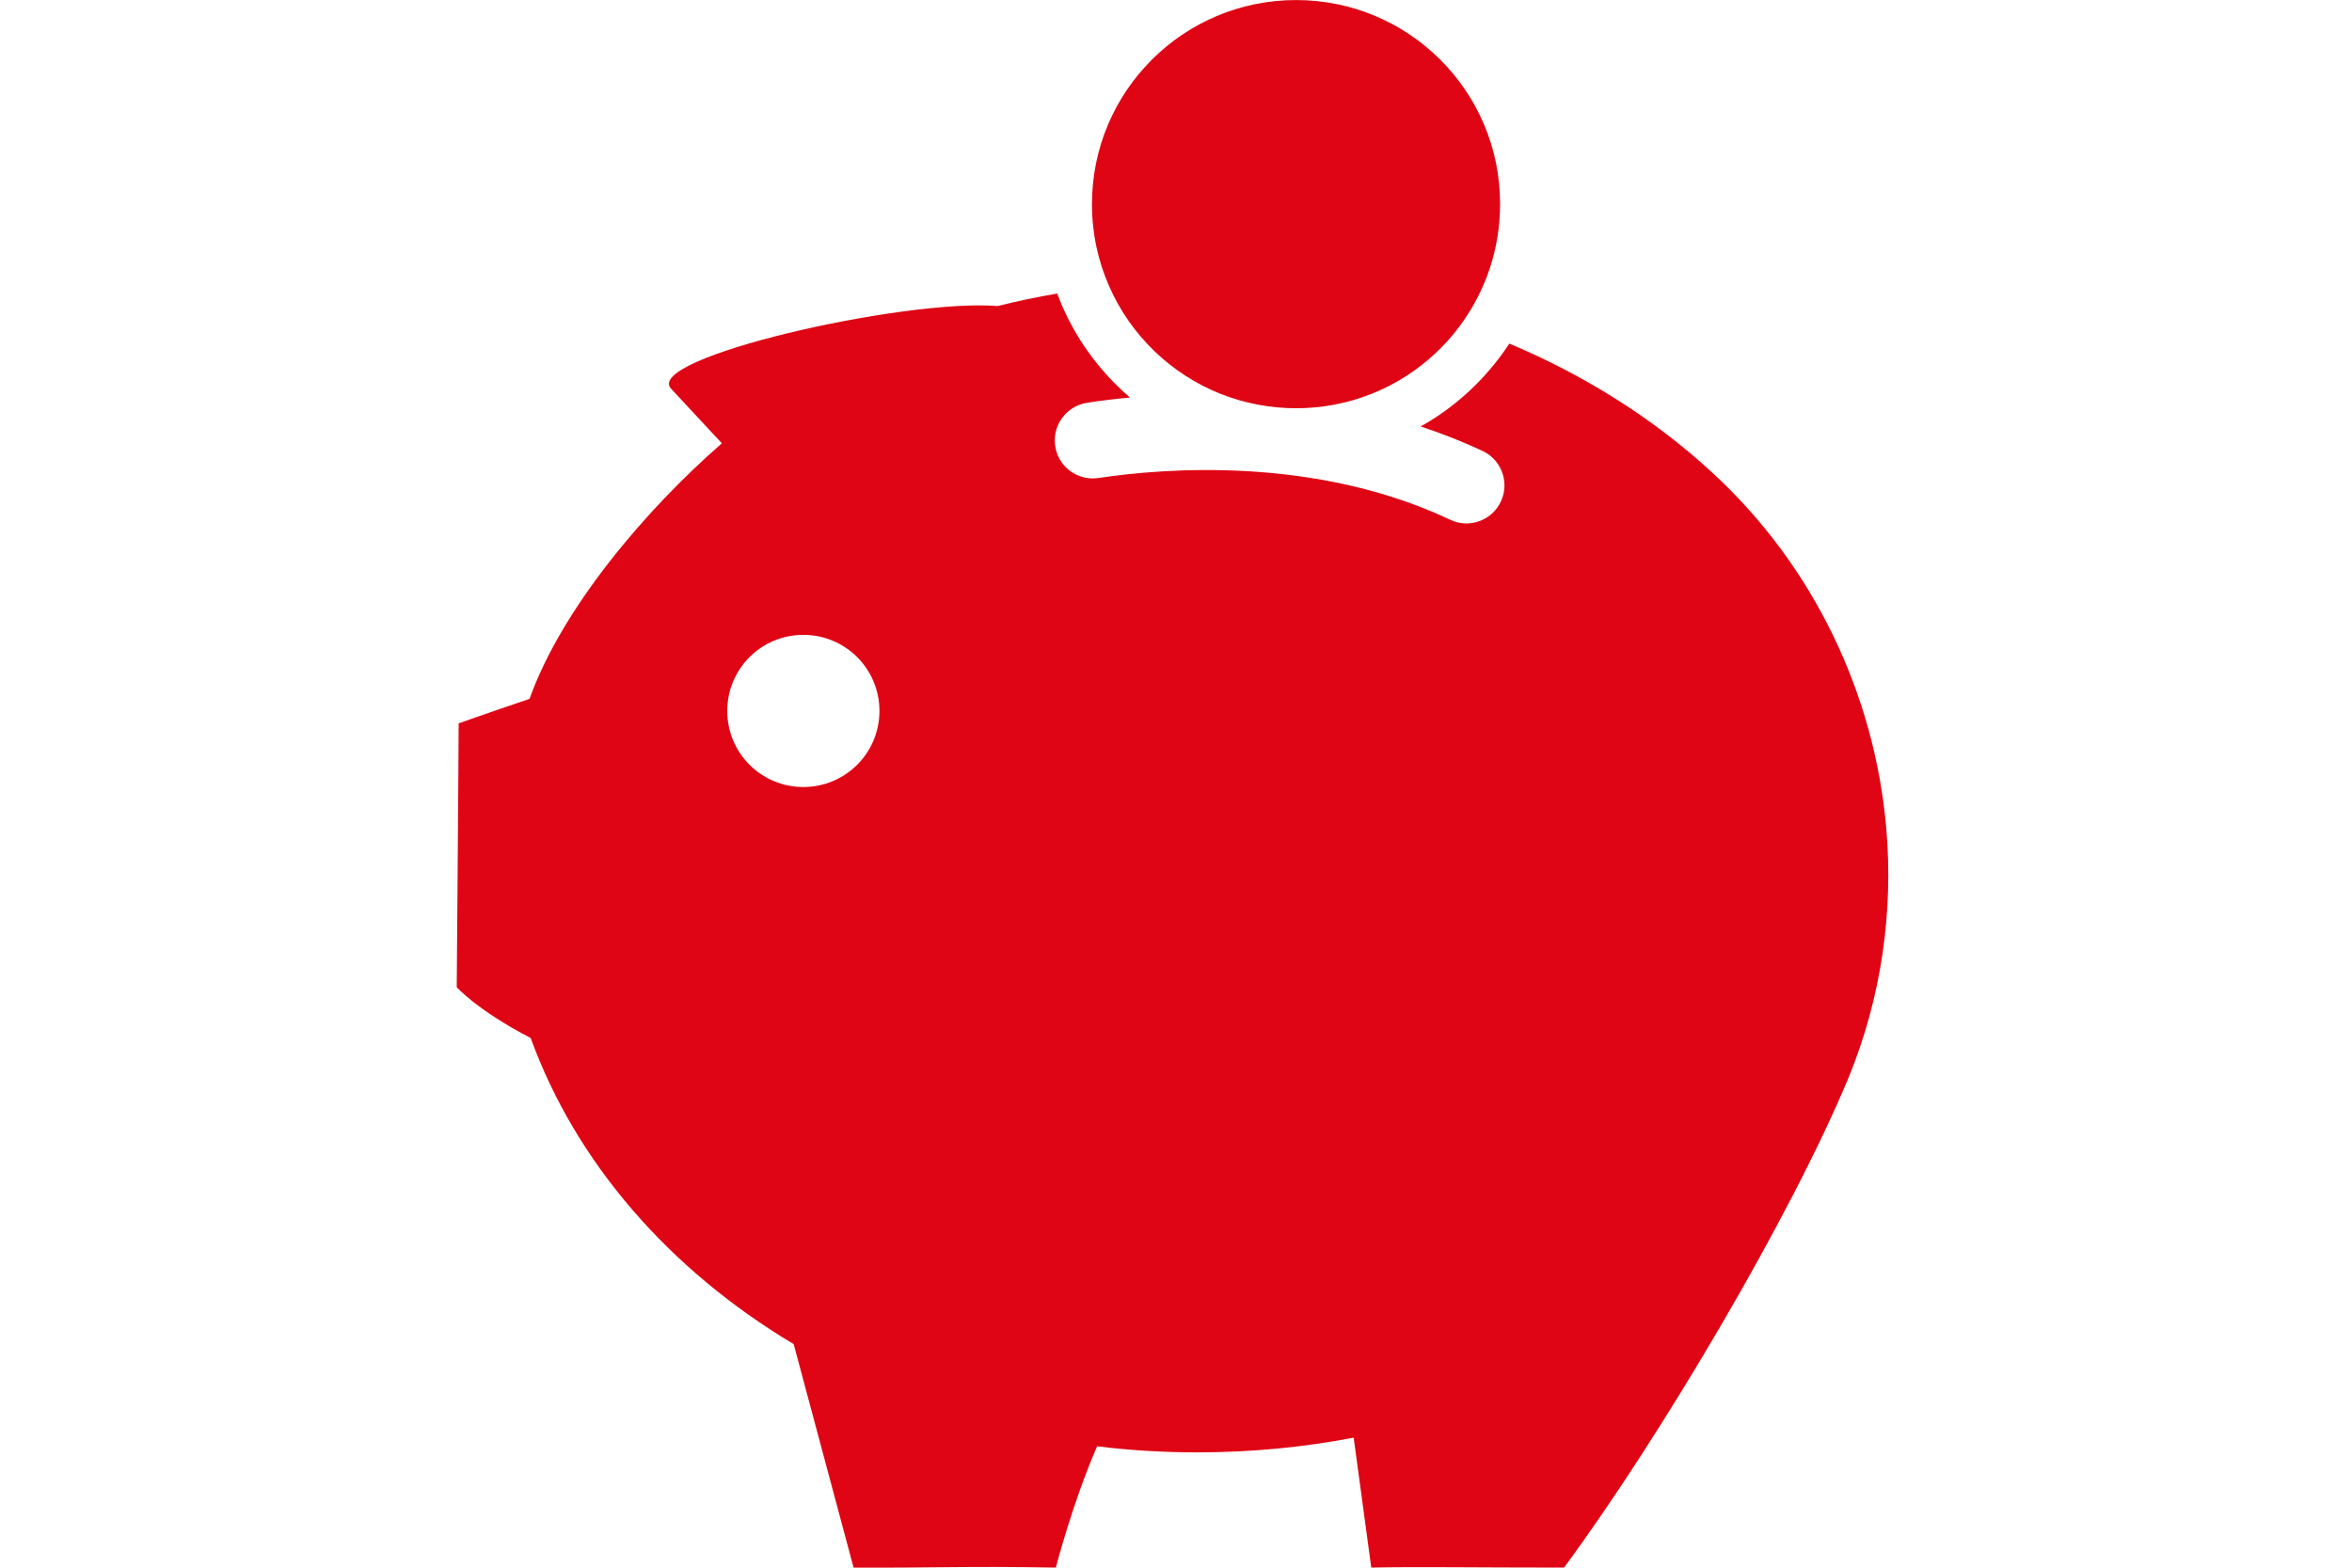
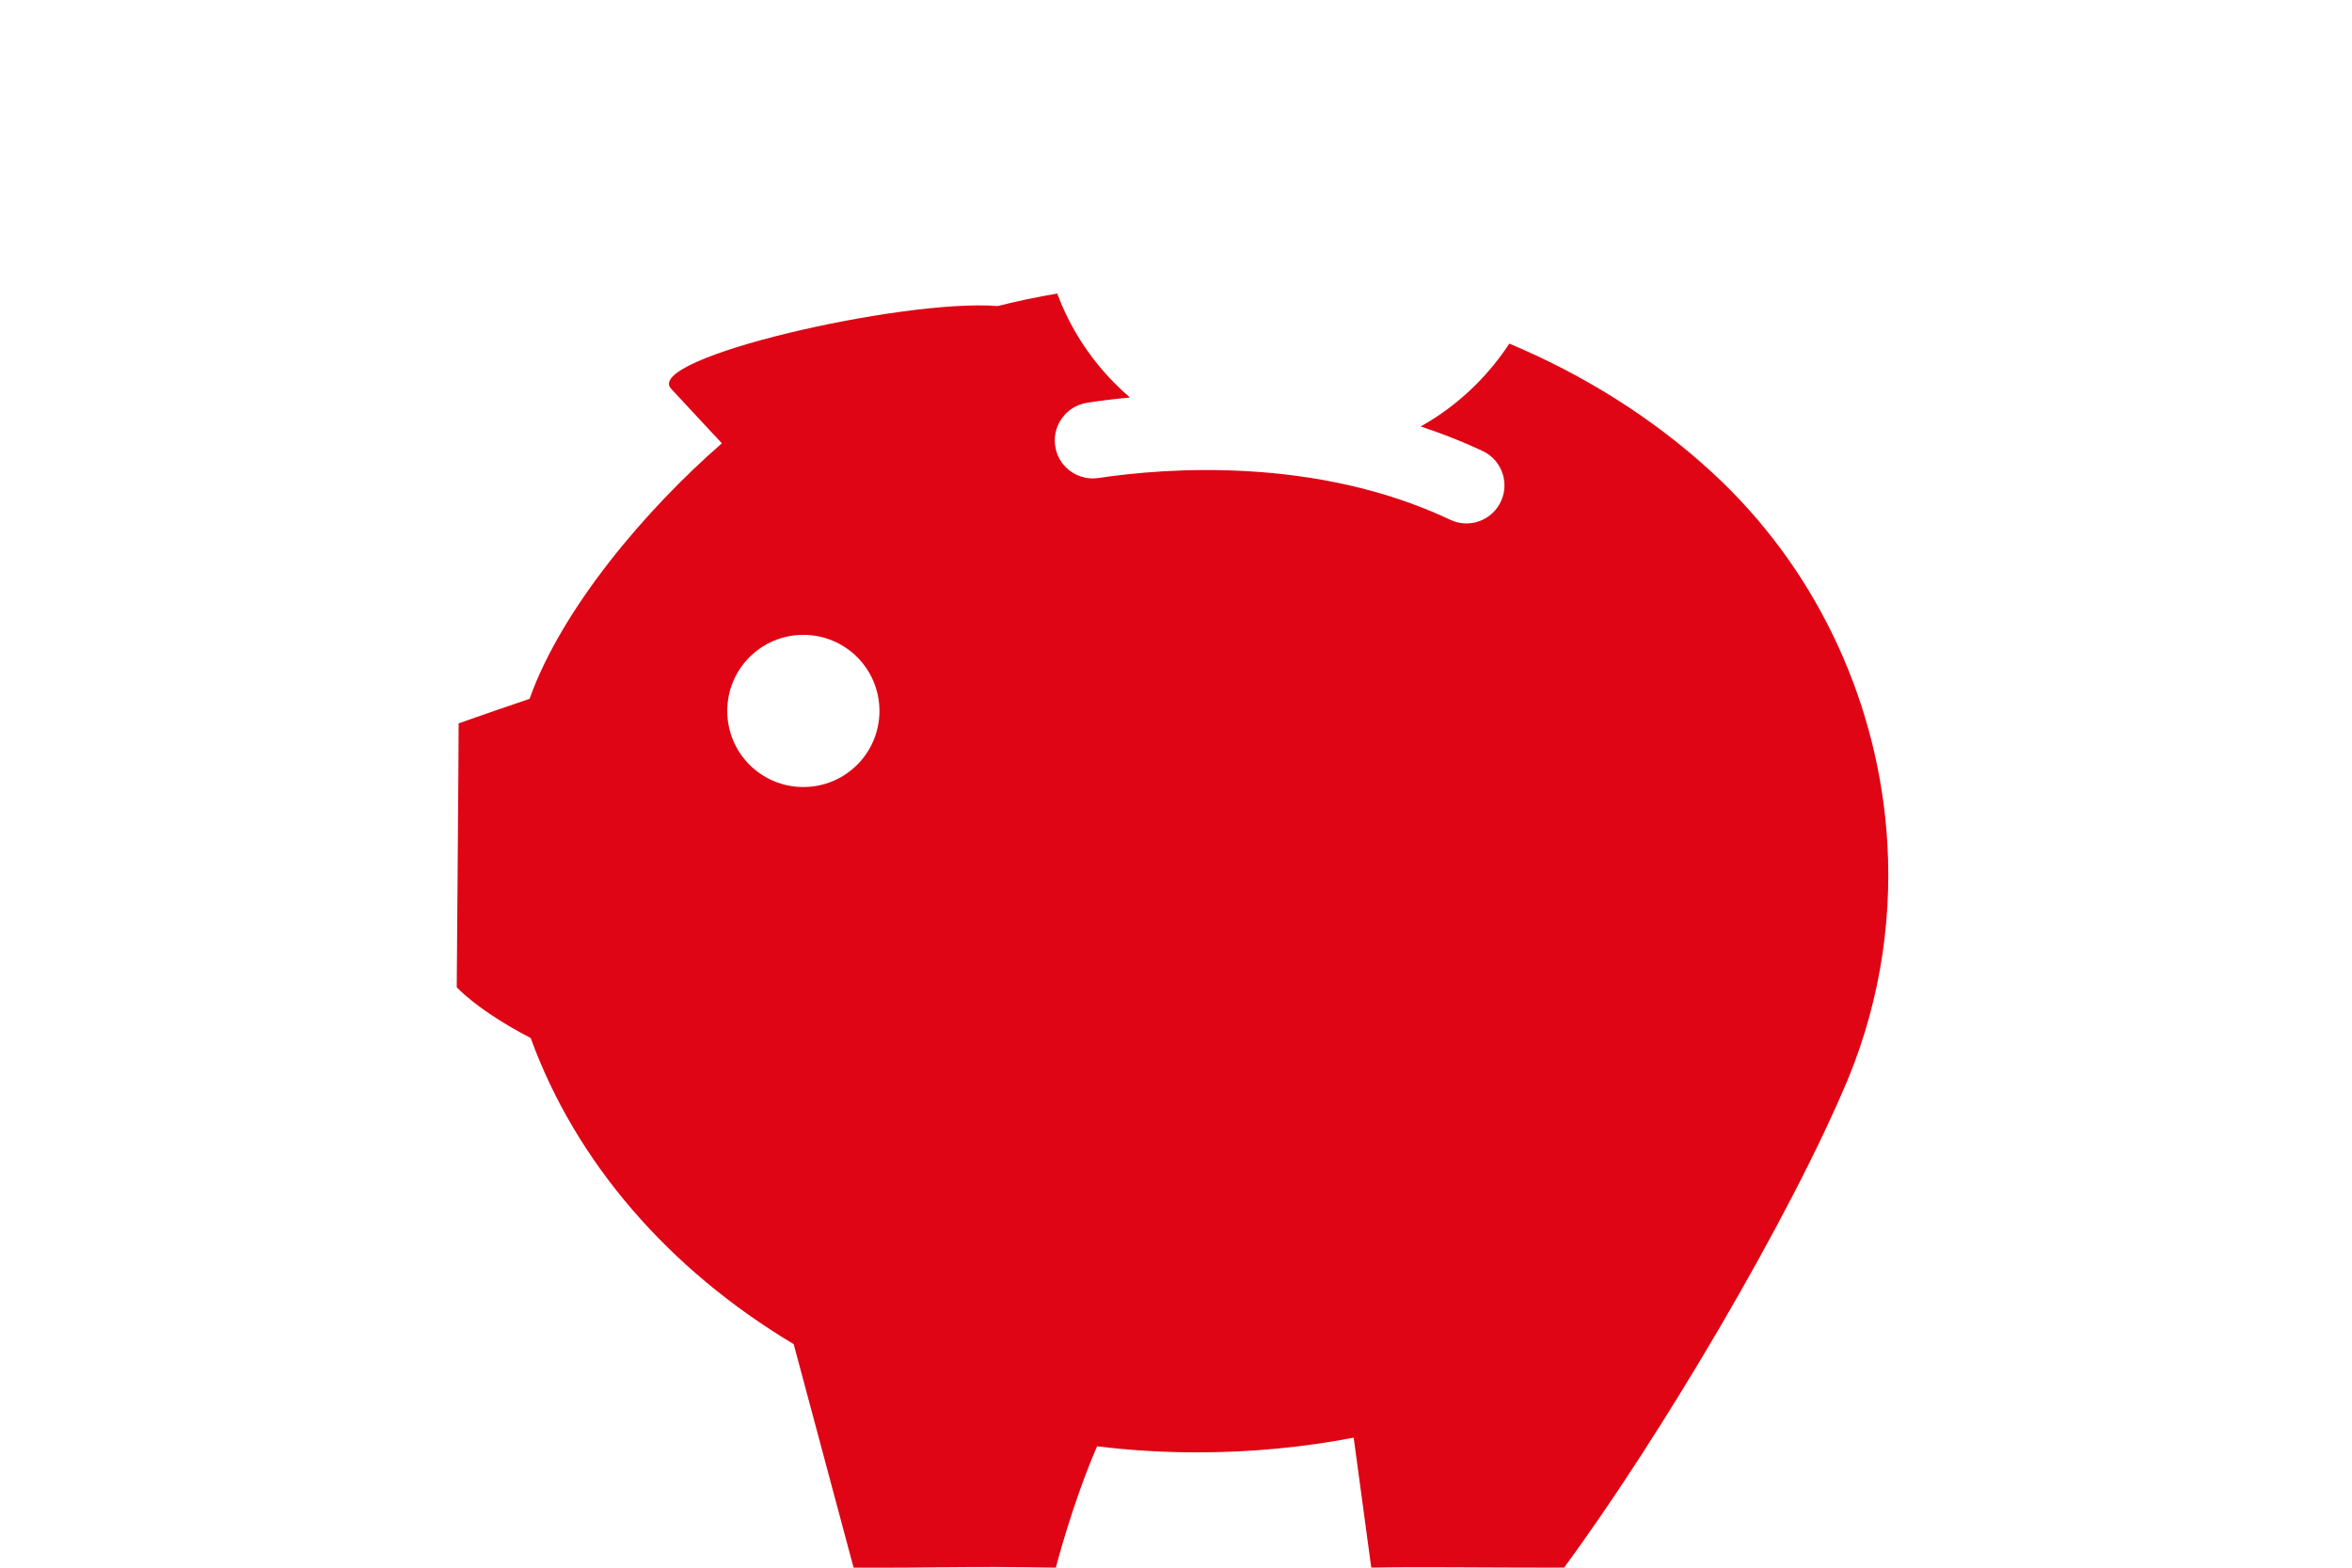
<svg xmlns="http://www.w3.org/2000/svg" xmlns:ns1="http://www.inkscape.org/namespaces/inkscape" xmlns:ns2="http://sodipodi.sourceforge.net/DTD/sodipodi-0.dtd" version="1.1" x="0px" y="0px" width="48" height="32" viewBox="0.354 0.354 48 32" enable-background="new 0.354 0.354 20 20" xml:space="preserve" id="svg2" ns1:version="0.48.4 r9939" ns2:docname="mod_PI_icon.svg" ns1:export-filename="C:\Users\Olivia\Desktop\icon easypens\penspubbpreg_icon.png" ns1:export-xdpi="90" ns1:export-ydpi="90">
  <ns2:namedview pagecolor="#ffffff" bordercolor="#666666" borderopacity="1" objecttolerance="10" gridtolerance="10" guidetolerance="10" ns1:pageopacity="0" ns1:pageshadow="2" ns1:window-width="1920" ns1:window-height="1018" id="namedview28" showgrid="false" ns1:zoom="17.134021" ns1:cx="19.923285" ns1:cy="16.875" ns1:window-x="-8" ns1:window-y="-8" ns1:window-maximized="1" ns1:current-layer="g4417" showguides="true" ns1:guide-bbox="true">
    <ns2:guide orientation="0,1" position="280,395" id="guide4162" />
  </ns2:namedview>
  <defs id="defs4">
    <ns1:path-effect effect="spiro" id="path-effect5377" is_visible="true" />
    <ns1:path-effect effect="spiro" id="path-effect4061" is_visible="true" />
    <ns1:path-effect effect="spiro" id="path-effect3996" is_visible="true" />
    <ns1:path-effect effect="spiro" id="path-effect3992" is_visible="true" />
    <ns1:path-effect effect="spiro" id="path-effect3988" is_visible="true" />
    <ns1:path-effect effect="spiro" id="path-effect3984" is_visible="true" />
    <ns1:path-effect effect="skeletal" id="path-effect3973" is_visible="true" pattern="m 0.5,15.196 c 0.977,-0.049 1.931,-0.43 2.905,-0.342 0.401,0.036 0.797,0.114 1.196,0.171 0.399,0.057 0.805,0.073 1.196,0.171 0.08,0.02 0.128,0.1 0.171,0.171 3e-7,10e-7 6e-7,10e-7 9e-7,2e-6 0.131,0.219 0.238,0.451 0.342,0.684 2e-7,10e-7 5e-7,10e-7 7e-7,2e-6 0.22,0.495 0.459,0.999 0.513,1.538 10e-8,1e-6 2e-7,2e-6 4e-7,4e-6 0.034,0.34 -4e-7,0.683 -4e-7,1.025 0,1.025 0,2.051 0,3.076 l 0,0.854 c 0,0.342 -0.031,0.685 0,1.025 0.026,0.289 0.114,0.569 0.171,0.854 0.057,0.285 0.13,0.567 0.171,0.854 0.022,0.154 -0.02,0.308 -0.013,0.463 0.01,0.224 0.211,0.39 0.355,0.562 0.152,0.182 0.386,0.275 0.595,0.386 5e-7,10e-7 1.1e-6,10e-7 1.6e-6,10e-7 0.197,0.105 0.397,0.206 0.601,0.297 1.1e-6,0 2.2e-6,1e-6 3.3e-6,1e-6 0.281,0.125 0.554,0.275 0.854,0.342 0.223,0.05 0.455,0 0.684,0 0.401,0 0.812,0.115 1.196,0 0.32,-0.096 0.485,-0.448 0.649,-0.739 0.145,-0.256 0.283,-0.519 0.376,-0.799 10e-7,-1e-6 10e-7,-1e-6 10e-7,-2e-6 0.09,-0.269 0.189,-0.537 0.239,-0.816 0.012,-0.065 0.03,-0.151 -0.027,-0.186 -0.043,-0.026 -0.08,-0.063 -0.09,-0.112 0,0 0,-1e-6 0,-1e-6 -0.041,-0.196 0.013,-0.398 0.049,-0.595 1e-6,-2e-6 1e-6,-3e-6 1e-6,-4e-6 0.074,-0.408 0.26,-0.789 0.342,-1.196 0.202,-1.009 0.171,-2.046 0.171,-3.076 0,-0.513 0,-1.025 0,-1.538 0,-0.513 0.03,-1.026 0,-1.538 0,-1e-6 0,-1e-6 0,-2e-6 -0.029,-0.494 -0.027,-0.993 -0.111,-1.481 -0.003,-0.02 -0.002,-0.043 -0.016,-0.057 -0.006,-0.006 -0.012,0.01 -0.015,0.018 0,1e-6 0,1e-6 0,2e-6 -0.016,0.052 -0.021,0.107 -0.03,0.161 0,10e-7 0,2e-6 0,3e-6 -0.009,0.054 -0.015,0.112 -0.041,0.16 -0.017,0.032 -0.05,-0.008 -0.063,-0.042 -0.175,-0.473 -0.178,-0.993 -0.237,-1.494 -0.019,-0.164 -0.007,-0.33 -0.006,-0.494 5.9e-4,-0.309 0.003,-0.617 0.006,-0.926 0.004,-0.494 0.036,-0.992 9.19e-4,-1.485 -0.023,-0.32 -0.035,-0.642 -0.082,-0.959 -0.008,-0.052 -0.026,-0.132 -0.062,-0.093 -0.032,0.036 -0.087,0.043 -0.118,0.006 -0.154,-0.18 -0.188,-0.434 -0.25,-0.663 0,-6e-7 0,-1.2e-6 0,-1.8e-6 -0.106,-0.389 -0.055,-0.81 -0.171,-1.196 0,-1.2e-6 -10e-7,-2.3e-6 -10e-7,-3.5e-6 -0.059,-0.198 -0.227,-0.341 -0.342,-0.513 -0.407,-0.611 -0.756,-1.301 -1.367,-1.709 -1e-6,-7e-7 -2e-6,-1.3e-6 -3e-6,-2e-6 C 9.984,5.797 9.681,5.715 9.386,5.626 8.834,5.461 8.251,5.403 7.677,5.455 7.329,5.487 6.964,5.47 6.652,5.626 5.97,5.967 5.696,6.783 5.455,7.506 c -2e-7,5e-7 -4e-7,1.1e-6 -6e-7,1.7e-6 -0.093,0.278 -0.195,0.563 -0.171,0.854 1e-7,1.2e-6 2e-7,2.4e-6 3e-7,3.6e-6 0.058,0.701 0.325,1.416 0.854,1.88 5e-7,0 9e-7,1e-6 1.4e-6,1e-6 0.25,0.219 0.569,0.341 0.854,0.513 0.286,0.172 0.536,0.415 0.854,0.513 0.44,0.135 0.908,0.14 1.367,0.171 0.4,0.027 0.812,0.115 1.196,0 10e-7,0 2e-6,-1e-6 3e-6,-1e-6 0.374,-0.112 0.548,-0.546 0.749,-0.881 0.109,-0.182 0.212,-0.367 0.31,-0.555 0.047,-0.09 0.098,-0.18 0.137,-0.274 0.112,-0.269 0.149,-0.564 0.171,-0.854 0,-6e-7 0,-1.2e-6 0,-1.8e-6 0.025,-0.325 0.035,-0.651 0.025,-0.977 C 11.792,7.53 11.785,7.143 11.607,6.823 11.43,6.503 11.138,6.264 10.924,5.968 c 0,0 0,0 0,0 C 10.349,5.179 9.708,4.462 9.044,3.747 c -4e-7,-4e-7 -8e-7,-9e-7 -1.2e-6,-1.3e-6 0,0 0,0 0,0 C 8.686,3.361 8.42,2.89 8.019,2.551 7.667,2.253 7.201,2.129 6.823,1.867 c -5e-7,-3e-7 -1e-6,-7e-7 -1.5e-6,-1e-6 0,0 0,0 0,0 C 6.457,1.614 6.153,1.28 5.797,1.013 5.695,0.936 5.594,0.857 5.483,0.795 c -0.024,-0.013 -0.071,-0.032 -0.062,-0.007 2e-7,5.8e-7 4e-7,1.15e-6 6e-7,1.72e-6 0.012,0.033 0.039,0.059 0.062,0.086 4e-7,4.6e-7 8e-7,9.1e-7 1.2e-6,1.37e-6 0,0 0,0 0,0 0.018,0.021 0.036,0.044 0.058,0.062 C 5.533,0.926 5.525,0.919 5.517,0.91 5.493,0.885 5.47,0.861 5.446,0.837 5.337,0.723 5.225,0.612 5.114,0.5" copytype="single_stretched" prop_scale="1" scale_y_rel="false" spacing="0" normal_offset="0" tang_offset="0" prop_units="false" vertical_pattern="false" fuse_tolerance="0" />
    <ns1:path-effect effect="skeletal" id="path-effect3957" is_visible="true" pattern="m 0.5,15.196 c 0.977,-0.049 1.931,-0.43 2.905,-0.342 0.401,0.036 0.797,0.114 1.196,0.171 0.399,0.057 0.805,0.073 1.196,0.171 0.08,0.02 0.128,0.1 0.171,0.171 3e-7,10e-7 6e-7,10e-7 9e-7,2e-6 0.131,0.219 0.238,0.451 0.342,0.684 2e-7,10e-7 5e-7,10e-7 7e-7,2e-6 0.22,0.495 0.459,0.999 0.513,1.538 10e-8,1e-6 2e-7,2e-6 4e-7,4e-6 0.034,0.34 -4e-7,0.683 -4e-7,1.025 0,1.025 0,2.051 0,3.076 l 0,0.854 c 0,0.342 -0.031,0.685 0,1.025 0.026,0.289 0.114,0.569 0.171,0.854 0.057,0.285 0.13,0.567 0.171,0.854 0.022,0.154 -0.02,0.308 -0.013,0.463 0.01,0.224 0.211,0.39 0.355,0.562 0.152,0.182 0.386,0.275 0.595,0.386 5e-7,10e-7 1.1e-6,10e-7 1.6e-6,10e-7 0.197,0.105 0.397,0.206 0.601,0.297 1.1e-6,0 2.2e-6,1e-6 3.3e-6,1e-6 0.281,0.125 0.554,0.275 0.854,0.342 0.223,0.05 0.455,0 0.684,0 0.401,0 0.812,0.115 1.196,0 0.32,-0.096 0.485,-0.448 0.649,-0.739 0.145,-0.256 0.283,-0.519 0.376,-0.799 10e-7,-1e-6 10e-7,-1e-6 10e-7,-2e-6 0.09,-0.269 0.189,-0.537 0.239,-0.816 0.012,-0.065 0.03,-0.151 -0.027,-0.186 -0.043,-0.026 -0.08,-0.063 -0.09,-0.112 0,0 0,-1e-6 0,-1e-6 -0.041,-0.196 0.013,-0.398 0.049,-0.595 1e-6,-2e-6 1e-6,-3e-6 1e-6,-4e-6 0.074,-0.408 0.26,-0.789 0.342,-1.196 0.202,-1.009 0.171,-2.046 0.171,-3.076 0,-0.513 0,-1.025 0,-1.538 0,-0.513 0.03,-1.026 0,-1.538 0,-1e-6 0,-1e-6 0,-2e-6 -0.029,-0.494 -0.027,-0.993 -0.111,-1.481 -0.003,-0.02 -0.002,-0.043 -0.016,-0.057 -0.006,-0.006 -0.012,0.01 -0.015,0.018 0,1e-6 0,1e-6 0,2e-6 -0.016,0.052 -0.021,0.107 -0.03,0.161 0,10e-7 0,2e-6 0,3e-6 -0.009,0.054 -0.015,0.112 -0.041,0.16 -0.017,0.032 -0.05,-0.008 -0.063,-0.042 -0.175,-0.473 -0.178,-0.993 -0.237,-1.494 -0.019,-0.164 -0.007,-0.33 -0.006,-0.494 5.9e-4,-0.309 0.003,-0.617 0.006,-0.926 0.004,-0.494 0.036,-0.992 9.19e-4,-1.485 -0.023,-0.32 -0.035,-0.642 -0.082,-0.959 -0.008,-0.052 -0.026,-0.132 -0.062,-0.093 -0.032,0.036 -0.087,0.043 -0.118,0.006 -0.154,-0.18 -0.188,-0.434 -0.25,-0.663 0,-6e-7 0,-1.2e-6 0,-1.8e-6 -0.106,-0.389 -0.055,-0.81 -0.171,-1.196 0,-1.2e-6 -10e-7,-2.3e-6 -10e-7,-3.5e-6 -0.059,-0.198 -0.227,-0.341 -0.342,-0.513 -0.407,-0.611 -0.756,-1.301 -1.367,-1.709 -1e-6,-7e-7 -2e-6,-1.3e-6 -3e-6,-2e-6 C 9.984,5.797 9.681,5.715 9.386,5.626 8.834,5.461 8.251,5.403 7.677,5.455 7.329,5.487 6.964,5.47 6.652,5.626 5.97,5.967 5.696,6.783 5.455,7.506 c -2e-7,5e-7 -4e-7,1.1e-6 -6e-7,1.7e-6 -0.093,0.278 -0.195,0.563 -0.171,0.854 1e-7,1.2e-6 2e-7,2.4e-6 3e-7,3.6e-6 0.058,0.701 0.325,1.416 0.854,1.88 5e-7,0 9e-7,1e-6 1.4e-6,1e-6 0.25,0.219 0.569,0.341 0.854,0.513 0.286,0.172 0.536,0.415 0.854,0.513 0.44,0.135 0.908,0.14 1.367,0.171 0.4,0.027 0.812,0.115 1.196,0 10e-7,0 2e-6,-1e-6 3e-6,-1e-6 0.374,-0.112 0.548,-0.546 0.749,-0.881 0.109,-0.182 0.212,-0.367 0.31,-0.555 0.047,-0.09 0.098,-0.18 0.137,-0.274 0.112,-0.269 0.149,-0.564 0.171,-0.854 0,-6e-7 0,-1.2e-6 0,-1.8e-6 0.025,-0.325 0.035,-0.651 0.025,-0.977 C 11.792,7.53 11.785,7.143 11.607,6.823 11.43,6.503 11.138,6.264 10.924,5.968 c 0,0 0,0 0,0 C 10.349,5.179 9.708,4.462 9.044,3.747 c -4e-7,-4e-7 -8e-7,-9e-7 -1.2e-6,-1.3e-6 0,0 0,0 0,0 C 8.686,3.361 8.42,2.89 8.019,2.551 7.667,2.253 7.201,2.129 6.823,1.867 c -5e-7,-3e-7 -1e-6,-7e-7 -1.5e-6,-1e-6 0,0 0,0 0,0 C 6.457,1.614 6.153,1.28 5.797,1.013 5.695,0.936 5.594,0.857 5.483,0.795 c -0.024,-0.013 -0.071,-0.032 -0.062,-0.007 2e-7,5.8e-7 4e-7,1.15e-6 6e-7,1.72e-6 0.012,0.033 0.039,0.059 0.062,0.086 4e-7,4.6e-7 8e-7,9.1e-7 1.2e-6,1.37e-6 0,0 0,0 0,0 0.018,0.021 0.036,0.044 0.058,0.062 C 5.533,0.926 5.525,0.919 5.517,0.91 5.493,0.885 5.47,0.861 5.446,0.837 5.337,0.723 5.225,0.612 5.114,0.5" copytype="single_stretched" prop_scale="1" scale_y_rel="false" spacing="0" normal_offset="0" tang_offset="0" prop_units="false" vertical_pattern="false" fuse_tolerance="0" />
    <ns1:path-effect effect="skeletal" id="path-effect3946" is_visible="true" pattern="m 0.5,15.196 c 0.977,-0.049 1.931,-0.43 2.905,-0.342 0.401,0.036 0.797,0.114 1.196,0.171 0.399,0.057 0.805,0.073 1.196,0.171 0.08,0.02 0.128,0.1 0.171,0.171 3e-7,10e-7 6e-7,10e-7 9e-7,2e-6 0.131,0.219 0.238,0.451 0.342,0.684 2e-7,10e-7 5e-7,10e-7 7e-7,2e-6 0.22,0.495 0.459,0.999 0.513,1.538 10e-8,1e-6 2e-7,2e-6 4e-7,4e-6 0.034,0.34 -4e-7,0.683 -4e-7,1.025 0,1.025 0,2.051 0,3.076 l 0,0.854 c 0,0.342 -0.031,0.685 0,1.025 0.026,0.289 0.114,0.569 0.171,0.854 0.057,0.285 0.13,0.567 0.171,0.854 0.022,0.154 -0.02,0.308 -0.013,0.463 0.01,0.224 0.211,0.39 0.355,0.562 0.152,0.182 0.386,0.275 0.595,0.386 5e-7,10e-7 1.1e-6,10e-7 1.6e-6,10e-7 0.197,0.105 0.397,0.206 0.601,0.297 1.1e-6,0 2.2e-6,1e-6 3.3e-6,1e-6 0.281,0.125 0.554,0.275 0.854,0.342 0.223,0.05 0.455,0 0.684,0 0.401,0 0.812,0.115 1.196,0 0.32,-0.096 0.485,-0.448 0.649,-0.739 0.145,-0.256 0.283,-0.519 0.376,-0.799 10e-7,-1e-6 10e-7,-1e-6 10e-7,-2e-6 0.09,-0.269 0.189,-0.537 0.239,-0.816 0.012,-0.065 0.03,-0.151 -0.027,-0.186 -0.043,-0.026 -0.08,-0.063 -0.09,-0.112 0,0 0,-1e-6 0,-1e-6 -0.041,-0.196 0.013,-0.398 0.049,-0.595 1e-6,-2e-6 1e-6,-3e-6 1e-6,-4e-6 0.074,-0.408 0.26,-0.789 0.342,-1.196 0.202,-1.009 0.171,-2.046 0.171,-3.076 0,-0.513 0,-1.025 0,-1.538 0,-0.513 0.03,-1.026 0,-1.538 0,-1e-6 0,-1e-6 0,-2e-6 -0.029,-0.494 -0.027,-0.993 -0.111,-1.481 -0.003,-0.02 -0.002,-0.043 -0.016,-0.057 -0.006,-0.006 -0.012,0.01 -0.015,0.018 0,1e-6 0,1e-6 0,2e-6 -0.016,0.052 -0.021,0.107 -0.03,0.161 0,10e-7 0,2e-6 0,3e-6 -0.009,0.054 -0.015,0.112 -0.041,0.16 -0.017,0.032 -0.05,-0.008 -0.063,-0.042 -0.175,-0.473 -0.178,-0.993 -0.237,-1.494 -0.019,-0.164 -0.007,-0.33 -0.006,-0.494 5.9e-4,-0.309 0.003,-0.617 0.006,-0.926 0.004,-0.494 0.036,-0.992 9.19e-4,-1.485 -0.023,-0.32 -0.035,-0.642 -0.082,-0.959 -0.008,-0.052 -0.026,-0.132 -0.062,-0.093 -0.032,0.036 -0.087,0.043 -0.118,0.006 -0.154,-0.18 -0.188,-0.434 -0.25,-0.663 0,-6e-7 0,-1.2e-6 0,-1.8e-6 -0.106,-0.389 -0.055,-0.81 -0.171,-1.196 0,-1.2e-6 -10e-7,-2.3e-6 -10e-7,-3.5e-6 -0.059,-0.198 -0.227,-0.341 -0.342,-0.513 -0.407,-0.611 -0.756,-1.301 -1.367,-1.709 -1e-6,-7e-7 -2e-6,-1.3e-6 -3e-6,-2e-6 C 9.984,5.797 9.681,5.715 9.386,5.626 8.834,5.461 8.251,5.403 7.677,5.455 7.329,5.487 6.964,5.47 6.652,5.626 5.97,5.967 5.696,6.783 5.455,7.506 c -2e-7,5e-7 -4e-7,1.1e-6 -6e-7,1.7e-6 -0.093,0.278 -0.195,0.563 -0.171,0.854 1e-7,1.2e-6 2e-7,2.4e-6 3e-7,3.6e-6 0.058,0.701 0.325,1.416 0.854,1.88 5e-7,0 9e-7,1e-6 1.4e-6,1e-6 0.25,0.219 0.569,0.341 0.854,0.513 0.286,0.172 0.536,0.415 0.854,0.513 0.44,0.135 0.908,0.14 1.367,0.171 0.4,0.027 0.812,0.115 1.196,0 10e-7,0 2e-6,-1e-6 3e-6,-1e-6 0.374,-0.112 0.548,-0.546 0.749,-0.881 0.109,-0.182 0.212,-0.367 0.31,-0.555 0.047,-0.09 0.098,-0.18 0.137,-0.274 0.112,-0.269 0.149,-0.564 0.171,-0.854 0,-6e-7 0,-1.2e-6 0,-1.8e-6 0.025,-0.325 0.035,-0.651 0.025,-0.977 C 11.792,7.53 11.785,7.143 11.607,6.823 11.43,6.503 11.138,6.264 10.924,5.968 c 0,0 0,0 0,0 C 10.349,5.179 9.708,4.462 9.044,3.747 c -4e-7,-4e-7 -8e-7,-9e-7 -1.2e-6,-1.3e-6 0,0 0,0 0,0 C 8.686,3.361 8.42,2.89 8.019,2.551 7.667,2.253 7.201,2.129 6.823,1.867 c -5e-7,-3e-7 -1e-6,-7e-7 -1.5e-6,-1e-6 0,0 0,0 0,0 C 6.457,1.614 6.153,1.28 5.797,1.013 5.695,0.936 5.594,0.857 5.483,0.795 c -0.024,-0.013 -0.071,-0.032 -0.062,-0.007 2e-7,5.8e-7 4e-7,1.15e-6 6e-7,1.72e-6 0.012,0.033 0.039,0.059 0.062,0.086 4e-7,4.6e-7 8e-7,9.1e-7 1.2e-6,1.37e-6 0,0 0,0 0,0 0.018,0.021 0.036,0.044 0.058,0.062 C 5.533,0.926 5.525,0.919 5.517,0.91 5.493,0.885 5.47,0.861 5.446,0.837 5.337,0.723 5.225,0.612 5.114,0.5" copytype="single_stretched" prop_scale="1" scale_y_rel="false" spacing="0" normal_offset="0" tang_offset="0" prop_units="false" vertical_pattern="false" fuse_tolerance="0" />
    <ns1:path-effect effect="skeletal" id="path-effect3935" is_visible="true" pattern="m 0.5,15.196 c 0.977,-0.049 1.931,-0.43 2.905,-0.342 0.401,0.036 0.797,0.114 1.196,0.171 0.399,0.057 0.805,0.073 1.196,0.171 0.08,0.02 0.128,0.1 0.171,0.171 3e-7,10e-7 6e-7,10e-7 9e-7,2e-6 0.131,0.219 0.238,0.451 0.342,0.684 2e-7,10e-7 5e-7,10e-7 7e-7,2e-6 0.22,0.495 0.459,0.999 0.513,1.538 10e-8,1e-6 2e-7,2e-6 4e-7,4e-6 0.034,0.34 -4e-7,0.683 -4e-7,1.025 0,1.025 0,2.051 0,3.076 l 0,0.854 c 0,0.342 -0.031,0.685 0,1.025 0.026,0.289 0.114,0.569 0.171,0.854 0.057,0.285 0.13,0.567 0.171,0.854 0.022,0.154 -0.02,0.308 -0.013,0.463 0.01,0.224 0.211,0.39 0.355,0.562 0.152,0.182 0.386,0.275 0.595,0.386 5e-7,10e-7 1.1e-6,10e-7 1.6e-6,10e-7 0.197,0.105 0.397,0.206 0.601,0.297 1.1e-6,0 2.2e-6,1e-6 3.3e-6,1e-6 0.281,0.125 0.554,0.275 0.854,0.342 0.223,0.05 0.455,0 0.684,0 0.401,0 0.812,0.115 1.196,0 0.32,-0.096 0.485,-0.448 0.649,-0.739 0.145,-0.256 0.283,-0.519 0.376,-0.799 10e-7,-1e-6 10e-7,-1e-6 10e-7,-2e-6 0.09,-0.269 0.189,-0.537 0.239,-0.816 0.012,-0.065 0.03,-0.151 -0.027,-0.186 -0.043,-0.026 -0.08,-0.063 -0.09,-0.112 0,0 0,-1e-6 0,-1e-6 -0.041,-0.196 0.013,-0.398 0.049,-0.595 1e-6,-2e-6 1e-6,-3e-6 1e-6,-4e-6 0.074,-0.408 0.26,-0.789 0.342,-1.196 0.202,-1.009 0.171,-2.046 0.171,-3.076 0,-0.513 0,-1.025 0,-1.538 0,-0.513 0.03,-1.026 0,-1.538 0,-1e-6 0,-1e-6 0,-2e-6 -0.029,-0.494 -0.027,-0.993 -0.111,-1.481 -0.003,-0.02 -0.002,-0.043 -0.016,-0.057 -0.006,-0.006 -0.012,0.01 -0.015,0.018 0,1e-6 0,1e-6 0,2e-6 -0.016,0.052 -0.021,0.107 -0.03,0.161 0,10e-7 0,2e-6 0,3e-6 -0.009,0.054 -0.015,0.112 -0.041,0.16 -0.017,0.032 -0.05,-0.008 -0.063,-0.042 -0.175,-0.473 -0.178,-0.993 -0.237,-1.494 -0.019,-0.164 -0.007,-0.33 -0.006,-0.494 5.9e-4,-0.309 0.003,-0.617 0.006,-0.926 0.004,-0.494 0.036,-0.992 9.19e-4,-1.485 -0.023,-0.32 -0.035,-0.642 -0.082,-0.959 -0.008,-0.052 -0.026,-0.132 -0.062,-0.093 -0.032,0.036 -0.087,0.043 -0.118,0.006 -0.154,-0.18 -0.188,-0.434 -0.25,-0.663 0,-6e-7 0,-1.2e-6 0,-1.8e-6 -0.106,-0.389 -0.055,-0.81 -0.171,-1.196 0,-1.2e-6 -10e-7,-2.3e-6 -10e-7,-3.5e-6 -0.059,-0.198 -0.227,-0.341 -0.342,-0.513 -0.407,-0.611 -0.756,-1.301 -1.367,-1.709 -1e-6,-7e-7 -2e-6,-1.3e-6 -3e-6,-2e-6 C 9.984,5.797 9.681,5.715 9.386,5.626 8.834,5.461 8.251,5.403 7.677,5.455 7.329,5.487 6.964,5.47 6.652,5.626 5.97,5.967 5.696,6.783 5.455,7.506 c -2e-7,5e-7 -4e-7,1.1e-6 -6e-7,1.7e-6 -0.093,0.278 -0.195,0.563 -0.171,0.854 1e-7,1.2e-6 2e-7,2.4e-6 3e-7,3.6e-6 0.058,0.701 0.325,1.416 0.854,1.88 5e-7,0 9e-7,1e-6 1.4e-6,1e-6 0.25,0.219 0.569,0.341 0.854,0.513 0.286,0.172 0.536,0.415 0.854,0.513 0.44,0.135 0.908,0.14 1.367,0.171 0.4,0.027 0.812,0.115 1.196,0 10e-7,0 2e-6,-1e-6 3e-6,-1e-6 0.374,-0.112 0.548,-0.546 0.749,-0.881 0.109,-0.182 0.212,-0.367 0.31,-0.555 0.047,-0.09 0.098,-0.18 0.137,-0.274 0.112,-0.269 0.149,-0.564 0.171,-0.854 0,-6e-7 0,-1.2e-6 0,-1.8e-6 0.025,-0.325 0.035,-0.651 0.025,-0.977 C 11.792,7.53 11.785,7.143 11.607,6.823 11.43,6.503 11.138,6.264 10.924,5.968 c 0,0 0,0 0,0 C 10.349,5.179 9.708,4.462 9.044,3.747 c -4e-7,-4e-7 -8e-7,-9e-7 -1.2e-6,-1.3e-6 0,0 0,0 0,0 C 8.686,3.361 8.42,2.89 8.019,2.551 7.667,2.253 7.201,2.129 6.823,1.867 c -5e-7,-3e-7 -1e-6,-7e-7 -1.5e-6,-1e-6 0,0 0,0 0,0 C 6.457,1.614 6.153,1.28 5.797,1.013 5.695,0.936 5.594,0.857 5.483,0.795 c -0.024,-0.013 -0.071,-0.032 -0.062,-0.007 2e-7,5.8e-7 4e-7,1.15e-6 6e-7,1.72e-6 0.012,0.033 0.039,0.059 0.062,0.086 4e-7,4.6e-7 8e-7,9.1e-7 1.2e-6,1.37e-6 0,0 0,0 0,0 0.018,0.021 0.036,0.044 0.058,0.062 C 5.533,0.926 5.525,0.919 5.517,0.91 5.493,0.885 5.47,0.861 5.446,0.837 5.337,0.723 5.225,0.612 5.114,0.5" copytype="single_stretched" prop_scale="1" scale_y_rel="false" spacing="0" normal_offset="0" tang_offset="0" prop_units="false" vertical_pattern="false" fuse_tolerance="0" />
    <ns1:path-effect effect="skeletal" id="path-effect3924" is_visible="true" pattern="m 0.5,15.196 c 0.977,-0.049 1.931,-0.43 2.905,-0.342 0.401,0.036 0.797,0.114 1.196,0.171 0.399,0.057 0.805,0.073 1.196,0.171 0.08,0.02 0.128,0.1 0.171,0.171 3e-7,10e-7 6e-7,10e-7 9e-7,2e-6 0.131,0.219 0.238,0.451 0.342,0.684 2e-7,10e-7 5e-7,10e-7 7e-7,2e-6 0.22,0.495 0.459,0.999 0.513,1.538 10e-8,1e-6 2e-7,2e-6 4e-7,4e-6 0.034,0.34 -4e-7,0.683 -4e-7,1.025 0,1.025 0,2.051 0,3.076 l 0,0.854 c 0,0.342 -0.031,0.685 0,1.025 0.026,0.289 0.114,0.569 0.171,0.854 0.057,0.285 0.13,0.567 0.171,0.854 0.022,0.154 -0.02,0.308 -0.013,0.463 0.01,0.224 0.211,0.39 0.355,0.562 0.152,0.182 0.386,0.275 0.595,0.386 5e-7,10e-7 1.1e-6,10e-7 1.6e-6,10e-7 0.197,0.105 0.397,0.206 0.601,0.297 1.1e-6,0 2.2e-6,1e-6 3.3e-6,1e-6 0.281,0.125 0.554,0.275 0.854,0.342 0.223,0.05 0.455,0 0.684,0 0.401,0 0.812,0.115 1.196,0 0.32,-0.096 0.485,-0.448 0.649,-0.739 0.145,-0.256 0.283,-0.519 0.376,-0.799 10e-7,-1e-6 10e-7,-1e-6 10e-7,-2e-6 0.09,-0.269 0.189,-0.537 0.239,-0.816 0.012,-0.065 0.03,-0.151 -0.027,-0.186 -0.043,-0.026 -0.08,-0.063 -0.09,-0.112 0,0 0,-1e-6 0,-1e-6 -0.041,-0.196 0.013,-0.398 0.049,-0.595 1e-6,-2e-6 1e-6,-3e-6 1e-6,-4e-6 0.074,-0.408 0.26,-0.789 0.342,-1.196 0.202,-1.009 0.171,-2.046 0.171,-3.076 0,-0.513 0,-1.025 0,-1.538 0,-0.513 0.03,-1.026 0,-1.538 0,-1e-6 0,-1e-6 0,-2e-6 -0.029,-0.494 -0.027,-0.993 -0.111,-1.481 -0.003,-0.02 -0.002,-0.043 -0.016,-0.057 -0.006,-0.006 -0.012,0.01 -0.015,0.018 0,1e-6 0,1e-6 0,2e-6 -0.016,0.052 -0.021,0.107 -0.03,0.161 0,10e-7 0,2e-6 0,3e-6 -0.009,0.054 -0.015,0.112 -0.041,0.16 -0.017,0.032 -0.05,-0.008 -0.063,-0.042 -0.175,-0.473 -0.178,-0.993 -0.237,-1.494 -0.019,-0.164 -0.007,-0.33 -0.006,-0.494 5.9e-4,-0.309 0.003,-0.617 0.006,-0.926 0.004,-0.494 0.036,-0.992 9.19e-4,-1.485 -0.023,-0.32 -0.035,-0.642 -0.082,-0.959 -0.008,-0.052 -0.026,-0.132 -0.062,-0.093 -0.032,0.036 -0.087,0.043 -0.118,0.006 -0.154,-0.18 -0.188,-0.434 -0.25,-0.663 0,-6e-7 0,-1.2e-6 0,-1.8e-6 -0.106,-0.389 -0.055,-0.81 -0.171,-1.196 0,-1.2e-6 -10e-7,-2.3e-6 -10e-7,-3.5e-6 -0.059,-0.198 -0.227,-0.341 -0.342,-0.513 -0.407,-0.611 -0.756,-1.301 -1.367,-1.709 -1e-6,-7e-7 -2e-6,-1.3e-6 -3e-6,-2e-6 C 9.984,5.797 9.681,5.715 9.386,5.626 8.834,5.461 8.251,5.403 7.677,5.455 7.329,5.487 6.964,5.47 6.652,5.626 5.97,5.967 5.696,6.783 5.455,7.506 c -2e-7,5e-7 -4e-7,1.1e-6 -6e-7,1.7e-6 -0.093,0.278 -0.195,0.563 -0.171,0.854 1e-7,1.2e-6 2e-7,2.4e-6 3e-7,3.6e-6 0.058,0.701 0.325,1.416 0.854,1.88 5e-7,0 9e-7,1e-6 1.4e-6,1e-6 0.25,0.219 0.569,0.341 0.854,0.513 0.286,0.172 0.536,0.415 0.854,0.513 0.44,0.135 0.908,0.14 1.367,0.171 0.4,0.027 0.812,0.115 1.196,0 10e-7,0 2e-6,-1e-6 3e-6,-1e-6 0.374,-0.112 0.548,-0.546 0.749,-0.881 0.109,-0.182 0.212,-0.367 0.31,-0.555 0.047,-0.09 0.098,-0.18 0.137,-0.274 0.112,-0.269 0.149,-0.564 0.171,-0.854 0,-6e-7 0,-1.2e-6 0,-1.8e-6 0.025,-0.325 0.035,-0.651 0.025,-0.977 C 11.792,7.53 11.785,7.143 11.607,6.823 11.43,6.503 11.138,6.264 10.924,5.968 c 0,0 0,0 0,0 C 10.349,5.179 9.708,4.462 9.044,3.747 c -4e-7,-4e-7 -8e-7,-9e-7 -1.2e-6,-1.3e-6 0,0 0,0 0,0 C 8.686,3.361 8.42,2.89 8.019,2.551 7.667,2.253 7.201,2.129 6.823,1.867 c -5e-7,-3e-7 -1e-6,-7e-7 -1.5e-6,-1e-6 0,0 0,0 0,0 C 6.457,1.614 6.153,1.28 5.797,1.013 5.695,0.936 5.594,0.857 5.483,0.795 c -0.024,-0.013 -0.071,-0.032 -0.062,-0.007 2e-7,5.8e-7 4e-7,1.15e-6 6e-7,1.72e-6 0.012,0.033 0.039,0.059 0.062,0.086 4e-7,4.6e-7 8e-7,9.1e-7 1.2e-6,1.37e-6 0,0 0,0 0,0 0.018,0.021 0.036,0.044 0.058,0.062 C 5.533,0.926 5.525,0.919 5.517,0.91 5.493,0.885 5.47,0.861 5.446,0.837 5.337,0.723 5.225,0.612 5.114,0.5" copytype="single_stretched" prop_scale="1" scale_y_rel="false" spacing="0" normal_offset="0" tang_offset="0" prop_units="false" vertical_pattern="false" fuse_tolerance="0" />
    <ns1:path-effect effect="skeletal" id="path-effect3913" is_visible="true" pattern="m 0.5,15.196 c 0.977,-0.049 1.931,-0.43 2.905,-0.342 0.401,0.036 0.797,0.114 1.196,0.171 0.399,0.057 0.805,0.073 1.196,0.171 0.08,0.02 0.128,0.1 0.171,0.171 3e-7,10e-7 6e-7,10e-7 9e-7,2e-6 0.131,0.219 0.238,0.451 0.342,0.684 2e-7,10e-7 5e-7,10e-7 7e-7,2e-6 0.22,0.495 0.459,0.999 0.513,1.538 10e-8,1e-6 2e-7,2e-6 4e-7,4e-6 0.034,0.34 -4e-7,0.683 -4e-7,1.025 0,1.025 0,2.051 0,3.076 l 0,0.854 c 0,0.342 -0.031,0.685 0,1.025 0.026,0.289 0.114,0.569 0.171,0.854 0.057,0.285 0.13,0.567 0.171,0.854 0.022,0.154 -0.02,0.308 -0.013,0.463 0.01,0.224 0.211,0.39 0.355,0.562 0.152,0.182 0.386,0.275 0.595,0.386 5e-7,10e-7 1.1e-6,10e-7 1.6e-6,10e-7 0.197,0.105 0.397,0.206 0.601,0.297 1.1e-6,0 2.2e-6,1e-6 3.3e-6,1e-6 0.281,0.125 0.554,0.275 0.854,0.342 0.223,0.05 0.455,0 0.684,0 0.401,0 0.812,0.115 1.196,0 0.32,-0.096 0.485,-0.448 0.649,-0.739 0.145,-0.256 0.283,-0.519 0.376,-0.799 10e-7,-1e-6 10e-7,-1e-6 10e-7,-2e-6 0.09,-0.269 0.189,-0.537 0.239,-0.816 0.012,-0.065 0.03,-0.151 -0.027,-0.186 -0.043,-0.026 -0.08,-0.063 -0.09,-0.112 0,0 0,-1e-6 0,-1e-6 -0.041,-0.196 0.013,-0.398 0.049,-0.595 1e-6,-2e-6 1e-6,-3e-6 1e-6,-4e-6 0.074,-0.408 0.26,-0.789 0.342,-1.196 0.202,-1.009 0.171,-2.046 0.171,-3.076 0,-0.513 0,-1.025 0,-1.538 0,-0.513 0.03,-1.026 0,-1.538 0,-1e-6 0,-1e-6 0,-2e-6 -0.029,-0.494 -0.027,-0.993 -0.111,-1.481 -0.003,-0.02 -0.002,-0.043 -0.016,-0.057 -0.006,-0.006 -0.012,0.01 -0.015,0.018 0,1e-6 0,1e-6 0,2e-6 -0.016,0.052 -0.021,0.107 -0.03,0.161 0,10e-7 0,2e-6 0,3e-6 -0.009,0.054 -0.015,0.112 -0.041,0.16 -0.017,0.032 -0.05,-0.008 -0.063,-0.042 -0.175,-0.473 -0.178,-0.993 -0.237,-1.494 -0.019,-0.164 -0.007,-0.33 -0.006,-0.494 5.9e-4,-0.309 0.003,-0.617 0.006,-0.926 0.004,-0.494 0.036,-0.992 9.19e-4,-1.485 -0.023,-0.32 -0.035,-0.642 -0.082,-0.959 -0.008,-0.052 -0.026,-0.132 -0.062,-0.093 -0.032,0.036 -0.087,0.043 -0.118,0.006 -0.154,-0.18 -0.188,-0.434 -0.25,-0.663 0,-6e-7 0,-1.2e-6 0,-1.8e-6 -0.106,-0.389 -0.055,-0.81 -0.171,-1.196 0,-1.2e-6 -10e-7,-2.3e-6 -10e-7,-3.5e-6 -0.059,-0.198 -0.227,-0.341 -0.342,-0.513 -0.407,-0.611 -0.756,-1.301 -1.367,-1.709 -1e-6,-7e-7 -2e-6,-1.3e-6 -3e-6,-2e-6 C 9.984,5.797 9.681,5.715 9.386,5.626 8.834,5.461 8.251,5.403 7.677,5.455 7.329,5.487 6.964,5.47 6.652,5.626 5.97,5.967 5.696,6.783 5.455,7.506 c -2e-7,5e-7 -4e-7,1.1e-6 -6e-7,1.7e-6 -0.093,0.278 -0.195,0.563 -0.171,0.854 1e-7,1.2e-6 2e-7,2.4e-6 3e-7,3.6e-6 0.058,0.701 0.325,1.416 0.854,1.88 5e-7,0 9e-7,1e-6 1.4e-6,1e-6 0.25,0.219 0.569,0.341 0.854,0.513 0.286,0.172 0.536,0.415 0.854,0.513 0.44,0.135 0.908,0.14 1.367,0.171 0.4,0.027 0.812,0.115 1.196,0 10e-7,0 2e-6,-1e-6 3e-6,-1e-6 0.374,-0.112 0.548,-0.546 0.749,-0.881 0.109,-0.182 0.212,-0.367 0.31,-0.555 0.047,-0.09 0.098,-0.18 0.137,-0.274 0.112,-0.269 0.149,-0.564 0.171,-0.854 0,-6e-7 0,-1.2e-6 0,-1.8e-6 0.025,-0.325 0.035,-0.651 0.025,-0.977 C 11.792,7.53 11.785,7.143 11.607,6.823 11.43,6.503 11.138,6.264 10.924,5.968 c 0,0 0,0 0,0 C 10.349,5.179 9.708,4.462 9.044,3.747 c -4e-7,-4e-7 -8e-7,-9e-7 -1.2e-6,-1.3e-6 0,0 0,0 0,0 C 8.686,3.361 8.42,2.89 8.019,2.551 7.667,2.253 7.201,2.129 6.823,1.867 c -5e-7,-3e-7 -1e-6,-7e-7 -1.5e-6,-1e-6 0,0 0,0 0,0 C 6.457,1.614 6.153,1.28 5.797,1.013 5.695,0.936 5.594,0.857 5.483,0.795 c -0.024,-0.013 -0.071,-0.032 -0.062,-0.007 2e-7,5.8e-7 4e-7,1.15e-6 6e-7,1.72e-6 0.012,0.033 0.039,0.059 0.062,0.086 4e-7,4.6e-7 8e-7,9.1e-7 1.2e-6,1.37e-6 0,0 0,0 0,0 0.018,0.021 0.036,0.044 0.058,0.062 C 5.533,0.926 5.525,0.919 5.517,0.91 5.493,0.885 5.47,0.861 5.446,0.837 5.337,0.723 5.225,0.612 5.114,0.5" copytype="single_stretched" prop_scale="1" scale_y_rel="false" spacing="0" normal_offset="0" tang_offset="0" prop_units="false" vertical_pattern="false" fuse_tolerance="0" />
    <ns1:path-effect effect="skeletal" id="path-effect3902" is_visible="true" pattern="m 0.5,15.196 c 0.977,-0.049 1.931,-0.43 2.905,-0.342 0.401,0.036 0.797,0.114 1.196,0.171 0.399,0.057 0.805,0.073 1.196,0.171 0.08,0.02 0.128,0.1 0.171,0.171 3e-7,10e-7 6e-7,10e-7 9e-7,2e-6 0.131,0.219 0.238,0.451 0.342,0.684 2e-7,10e-7 5e-7,10e-7 7e-7,2e-6 0.22,0.495 0.459,0.999 0.513,1.538 10e-8,1e-6 2e-7,2e-6 4e-7,4e-6 0.034,0.34 -4e-7,0.683 -4e-7,1.025 0,1.025 0,2.051 0,3.076 l 0,0.854 c 0,0.342 -0.031,0.685 0,1.025 0.026,0.289 0.114,0.569 0.171,0.854 0.057,0.285 0.13,0.567 0.171,0.854 0.022,0.154 -0.02,0.308 -0.013,0.463 0.01,0.224 0.211,0.39 0.355,0.562 0.152,0.182 0.386,0.275 0.595,0.386 5e-7,10e-7 1.1e-6,10e-7 1.6e-6,10e-7 0.197,0.105 0.397,0.206 0.601,0.297 1.1e-6,0 2.2e-6,1e-6 3.3e-6,1e-6 0.281,0.125 0.554,0.275 0.854,0.342 0.223,0.05 0.455,0 0.684,0 0.401,0 0.812,0.115 1.196,0 0.32,-0.096 0.485,-0.448 0.649,-0.739 0.145,-0.256 0.283,-0.519 0.376,-0.799 10e-7,-1e-6 10e-7,-1e-6 10e-7,-2e-6 0.09,-0.269 0.189,-0.537 0.239,-0.816 0.012,-0.065 0.03,-0.151 -0.027,-0.186 -0.043,-0.026 -0.08,-0.063 -0.09,-0.112 0,0 0,-1e-6 0,-1e-6 -0.041,-0.196 0.013,-0.398 0.049,-0.595 1e-6,-2e-6 1e-6,-3e-6 1e-6,-4e-6 0.074,-0.408 0.26,-0.789 0.342,-1.196 0.202,-1.009 0.171,-2.046 0.171,-3.076 0,-0.513 0,-1.025 0,-1.538 0,-0.513 0.03,-1.026 0,-1.538 0,-1e-6 0,-1e-6 0,-2e-6 -0.029,-0.494 -0.027,-0.993 -0.111,-1.481 -0.003,-0.02 -0.002,-0.043 -0.016,-0.057 -0.006,-0.006 -0.012,0.01 -0.015,0.018 0,1e-6 0,1e-6 0,2e-6 -0.016,0.052 -0.021,0.107 -0.03,0.161 0,10e-7 0,2e-6 0,3e-6 -0.009,0.054 -0.015,0.112 -0.041,0.16 -0.017,0.032 -0.05,-0.008 -0.063,-0.042 -0.175,-0.473 -0.178,-0.993 -0.237,-1.494 -0.019,-0.164 -0.007,-0.33 -0.006,-0.494 5.9e-4,-0.309 0.003,-0.617 0.006,-0.926 0.004,-0.494 0.036,-0.992 9.19e-4,-1.485 -0.023,-0.32 -0.035,-0.642 -0.082,-0.959 -0.008,-0.052 -0.026,-0.132 -0.062,-0.093 -0.032,0.036 -0.087,0.043 -0.118,0.006 -0.154,-0.18 -0.188,-0.434 -0.25,-0.663 0,-6e-7 0,-1.2e-6 0,-1.8e-6 -0.106,-0.389 -0.055,-0.81 -0.171,-1.196 0,-1.2e-6 -10e-7,-2.3e-6 -10e-7,-3.5e-6 -0.059,-0.198 -0.227,-0.341 -0.342,-0.513 -0.407,-0.611 -0.756,-1.301 -1.367,-1.709 -1e-6,-7e-7 -2e-6,-1.3e-6 -3e-6,-2e-6 C 9.984,5.797 9.681,5.715 9.386,5.626 8.834,5.461 8.251,5.403 7.677,5.455 7.329,5.487 6.964,5.47 6.652,5.626 5.97,5.967 5.696,6.783 5.455,7.506 c -2e-7,5e-7 -4e-7,1.1e-6 -6e-7,1.7e-6 -0.093,0.278 -0.195,0.563 -0.171,0.854 1e-7,1.2e-6 2e-7,2.4e-6 3e-7,3.6e-6 0.058,0.701 0.325,1.416 0.854,1.88 5e-7,0 9e-7,1e-6 1.4e-6,1e-6 0.25,0.219 0.569,0.341 0.854,0.513 0.286,0.172 0.536,0.415 0.854,0.513 0.44,0.135 0.908,0.14 1.367,0.171 0.4,0.027 0.812,0.115 1.196,0 10e-7,0 2e-6,-1e-6 3e-6,-1e-6 0.374,-0.112 0.548,-0.546 0.749,-0.881 0.109,-0.182 0.212,-0.367 0.31,-0.555 0.047,-0.09 0.098,-0.18 0.137,-0.274 0.112,-0.269 0.149,-0.564 0.171,-0.854 0,-6e-7 0,-1.2e-6 0,-1.8e-6 0.025,-0.325 0.035,-0.651 0.025,-0.977 C 11.792,7.53 11.785,7.143 11.607,6.823 11.43,6.503 11.138,6.264 10.924,5.968 c 0,0 0,0 0,0 C 10.349,5.179 9.708,4.462 9.044,3.747 c -4e-7,-4e-7 -8e-7,-9e-7 -1.2e-6,-1.3e-6 0,0 0,0 0,0 C 8.686,3.361 8.42,2.89 8.019,2.551 7.667,2.253 7.201,2.129 6.823,1.867 c -5e-7,-3e-7 -1e-6,-7e-7 -1.5e-6,-1e-6 0,0 0,0 0,0 C 6.457,1.614 6.153,1.28 5.797,1.013 5.695,0.936 5.594,0.857 5.483,0.795 c -0.024,-0.013 -0.071,-0.032 -0.062,-0.007 2e-7,5.8e-7 4e-7,1.15e-6 6e-7,1.72e-6 0.012,0.033 0.039,0.059 0.062,0.086 4e-7,4.6e-7 8e-7,9.1e-7 1.2e-6,1.37e-6 0,0 0,0 0,0 0.018,0.021 0.036,0.044 0.058,0.062 C 5.533,0.926 5.525,0.919 5.517,0.91 5.493,0.885 5.47,0.861 5.446,0.837 5.337,0.723 5.225,0.612 5.114,0.5" copytype="single_stretched" prop_scale="1" scale_y_rel="false" spacing="0" normal_offset="0" tang_offset="0" prop_units="false" vertical_pattern="false" fuse_tolerance="0" />
    <ns1:path-effect effect="skeletal" id="path-effect3891" is_visible="true" pattern="m 0.5,15.196 c 0.977,-0.049 1.931,-0.43 2.905,-0.342 0.401,0.036 0.797,0.114 1.196,0.171 0.399,0.057 0.805,0.073 1.196,0.171 0.08,0.02 0.128,0.1 0.171,0.171 3e-7,10e-7 6e-7,10e-7 9e-7,2e-6 0.131,0.219 0.238,0.451 0.342,0.684 2e-7,10e-7 5e-7,10e-7 7e-7,2e-6 0.22,0.495 0.459,0.999 0.513,1.538 10e-8,1e-6 2e-7,2e-6 4e-7,4e-6 0.034,0.34 -4e-7,0.683 -4e-7,1.025 0,1.025 0,2.051 0,3.076 l 0,0.854 c 0,0.342 -0.031,0.685 0,1.025 0.026,0.289 0.114,0.569 0.171,0.854 0.057,0.285 0.13,0.567 0.171,0.854 0.022,0.154 -0.02,0.308 -0.013,0.463 0.01,0.224 0.211,0.39 0.355,0.562 0.152,0.182 0.386,0.275 0.595,0.386 5e-7,10e-7 1.1e-6,10e-7 1.6e-6,10e-7 0.197,0.105 0.397,0.206 0.601,0.297 1.1e-6,0 2.2e-6,1e-6 3.3e-6,1e-6 0.281,0.125 0.554,0.275 0.854,0.342 0.223,0.05 0.455,0 0.684,0 0.401,0 0.812,0.115 1.196,0 0.32,-0.096 0.485,-0.448 0.649,-0.739 0.145,-0.256 0.283,-0.519 0.376,-0.799 10e-7,-1e-6 10e-7,-1e-6 10e-7,-2e-6 0.09,-0.269 0.189,-0.537 0.239,-0.816 0.012,-0.065 0.03,-0.151 -0.027,-0.186 -0.043,-0.026 -0.08,-0.063 -0.09,-0.112 0,0 0,-1e-6 0,-1e-6 -0.041,-0.196 0.013,-0.398 0.049,-0.595 1e-6,-2e-6 1e-6,-3e-6 1e-6,-4e-6 0.074,-0.408 0.26,-0.789 0.342,-1.196 0.202,-1.009 0.171,-2.046 0.171,-3.076 0,-0.513 0,-1.025 0,-1.538 0,-0.513 0.03,-1.026 0,-1.538 0,-1e-6 0,-1e-6 0,-2e-6 -0.029,-0.494 -0.027,-0.993 -0.111,-1.481 -0.003,-0.02 -0.002,-0.043 -0.016,-0.057 -0.006,-0.006 -0.012,0.01 -0.015,0.018 0,1e-6 0,1e-6 0,2e-6 -0.016,0.052 -0.021,0.107 -0.03,0.161 0,10e-7 0,2e-6 0,3e-6 -0.009,0.054 -0.015,0.112 -0.041,0.16 -0.017,0.032 -0.05,-0.008 -0.063,-0.042 -0.175,-0.473 -0.178,-0.993 -0.237,-1.494 -0.019,-0.164 -0.007,-0.33 -0.006,-0.494 5.9e-4,-0.309 0.003,-0.617 0.006,-0.926 0.004,-0.494 0.036,-0.992 9.19e-4,-1.485 -0.023,-0.32 -0.035,-0.642 -0.082,-0.959 -0.008,-0.052 -0.026,-0.132 -0.062,-0.093 -0.032,0.036 -0.087,0.043 -0.118,0.006 -0.154,-0.18 -0.188,-0.434 -0.25,-0.663 0,-6e-7 0,-1.2e-6 0,-1.8e-6 -0.106,-0.389 -0.055,-0.81 -0.171,-1.196 0,-1.2e-6 -10e-7,-2.3e-6 -10e-7,-3.5e-6 -0.059,-0.198 -0.227,-0.341 -0.342,-0.513 -0.407,-0.611 -0.756,-1.301 -1.367,-1.709 -1e-6,-7e-7 -2e-6,-1.3e-6 -3e-6,-2e-6 C 9.984,5.797 9.681,5.715 9.386,5.626 8.834,5.461 8.251,5.403 7.677,5.455 7.329,5.487 6.964,5.47 6.652,5.626 5.97,5.967 5.696,6.783 5.455,7.506 c -2e-7,5e-7 -4e-7,1.1e-6 -6e-7,1.7e-6 -0.093,0.278 -0.195,0.563 -0.171,0.854 1e-7,1.2e-6 2e-7,2.4e-6 3e-7,3.6e-6 0.058,0.701 0.325,1.416 0.854,1.88 5e-7,0 9e-7,1e-6 1.4e-6,1e-6 0.25,0.219 0.569,0.341 0.854,0.513 0.286,0.172 0.536,0.415 0.854,0.513 0.44,0.135 0.908,0.14 1.367,0.171 0.4,0.027 0.812,0.115 1.196,0 10e-7,0 2e-6,-1e-6 3e-6,-1e-6 0.374,-0.112 0.548,-0.546 0.749,-0.881 0.109,-0.182 0.212,-0.367 0.31,-0.555 0.047,-0.09 0.098,-0.18 0.137,-0.274 0.112,-0.269 0.149,-0.564 0.171,-0.854 0,-6e-7 0,-1.2e-6 0,-1.8e-6 0.025,-0.325 0.035,-0.651 0.025,-0.977 C 11.792,7.53 11.785,7.143 11.607,6.823 11.43,6.503 11.138,6.264 10.924,5.968 c 0,0 0,0 0,0 C 10.349,5.179 9.708,4.462 9.044,3.747 c -4e-7,-4e-7 -8e-7,-9e-7 -1.2e-6,-1.3e-6 0,0 0,0 0,0 C 8.686,3.361 8.42,2.89 8.019,2.551 7.667,2.253 7.201,2.129 6.823,1.867 c -5e-7,-3e-7 -1e-6,-7e-7 -1.5e-6,-1e-6 0,0 0,0 0,0 C 6.457,1.614 6.153,1.28 5.797,1.013 5.695,0.936 5.594,0.857 5.483,0.795 c -0.024,-0.013 -0.071,-0.032 -0.062,-0.007 2e-7,5.8e-7 4e-7,1.15e-6 6e-7,1.72e-6 0.012,0.033 0.039,0.059 0.062,0.086 4e-7,4.6e-7 8e-7,9.1e-7 1.2e-6,1.37e-6 0,0 0,0 0,0 0.018,0.021 0.036,0.044 0.058,0.062 C 5.533,0.926 5.525,0.919 5.517,0.91 5.493,0.885 5.47,0.861 5.446,0.837 5.337,0.723 5.225,0.612 5.114,0.5" copytype="single_stretched" prop_scale="1" scale_y_rel="false" spacing="0" normal_offset="0" tang_offset="0" prop_units="false" vertical_pattern="false" fuse_tolerance="0" />
    <ns1:path-effect effect="skeletal" id="path-effect3846" is_visible="true" pattern="M 0,0 1,0" copytype="single_stretched" prop_scale="1" scale_y_rel="false" spacing="0" normal_offset="0" tang_offset="0" prop_units="false" vertical_pattern="false" fuse_tolerance="0" />
    <ns1:path-effect effect="skeletal" id="path-effect3842" is_visible="true" pattern="M 0,0 1,0" copytype="single_stretched" prop_scale="1" scale_y_rel="false" spacing="0" normal_offset="0" tang_offset="0" prop_units="false" vertical_pattern="false" fuse_tolerance="0" />
    <ns1:path-effect effect="skeletal" id="path-effect3838" is_visible="true" pattern="M 0,0 1,0" copytype="single_stretched" prop_scale="1" scale_y_rel="false" spacing="0" normal_offset="0" tang_offset="0" prop_units="false" vertical_pattern="false" fuse_tolerance="0" />
    <ns1:path-effect effect="skeletal" id="path-effect3834" is_visible="true" pattern="M 0,0 1,0" copytype="single_stretched" prop_scale="1" scale_y_rel="false" spacing="0" normal_offset="0" tang_offset="0" prop_units="false" vertical_pattern="false" fuse_tolerance="0" />
    <ns1:path-effect effect="skeletal" id="path-effect3830" is_visible="true" pattern="M 0,0 1,0" copytype="single_stretched" prop_scale="1" scale_y_rel="false" spacing="0" normal_offset="0" tang_offset="0" prop_units="false" vertical_pattern="false" fuse_tolerance="0" />
    <ns1:path-effect effect="skeletal" id="path-effect3826" is_visible="true" pattern="M 0,0 1,0" copytype="single_stretched" prop_scale="1" scale_y_rel="false" spacing="0" normal_offset="0" tang_offset="0" prop_units="false" vertical_pattern="false" fuse_tolerance="0" />
    <ns1:path-effect effect="skeletal" id="path-effect3846-1" is_visible="true" pattern="m -0.233,2.983 1,0" copytype="single_stretched" prop_scale="1" scale_y_rel="false" spacing="0" normal_offset="0" tang_offset="0" prop_units="false" vertical_pattern="false" fuse_tolerance="0" />
  </defs>
  <g style="display:inline" ns1:label="integrativa copia" id="g4417" ns1:groupmode="layer" transform="translate(0,-16)">
    <path style="fill:#df0514;fill-opacity:1;stroke:none;stroke-width:0;stroke-linejoin:miter;stroke-miterlimit:3.8;stroke-opacity:1;stroke-dasharray:none" ns1:connector-curvature="0" id="path4429" d="m 35.292,25.995 c -1.215,-1.118 -2.623,-1.992 -4.135,-2.627 -0.197,0.297 -0.421,0.576 -0.677,0.832 -0.338,0.338 -0.718,0.628 -1.132,0.859 0.438,0.145 0.859,0.311 1.263,0.5 0.411,0.193 0.57,0.697 0.342,1.091 l 0,0 c -0.2,0.349 -0.639,0.487 -1.001,0.314 -2.754,-1.301 -5.83,-1.056 -7.18,-0.853 -0.397,0.059 -0.777,-0.193 -0.87,-0.583 l 0,-0.004 c -0.107,-0.442 0.19,-0.88 0.639,-0.949 0.245,-0.038 0.542,-0.076 0.873,-0.107 -0.1,-0.086 -0.197,-0.176 -0.29,-0.269 -0.476,-0.476 -0.853,-1.032 -1.115,-1.653 -0.028,-0.066 -0.055,-0.135 -0.079,-0.2 -0.411,0.069 -0.818,0.155 -1.215,0.255 -1.93,-0.154 -7.247,1.063 -6.665,1.688 l 1.036,1.114 c -1.553,1.353 -3.266,3.369 -3.925,5.216 -1.046,0.355 -1.447,0.501 -1.447,0.501 0.002,0.293 -0.039,5.385 -0.039,5.385 0,0 0.409,0.464 1.51,1.038 0.925,2.551 2.841,4.739 5.367,6.248 l 1.222,4.561 c 1.831,0.008 2.167,-0.033 4.128,0 0,0 0.339,-1.321 0.842,-2.476 0.67,0.083 1.35,0.124 2.047,0.124 1.098,0 2.164,-0.104 3.189,-0.3 l 0.359,2.652 c 0.894,-0.02 2.142,1.6e-5 3.935,1.6e-5 1.969,-2.671 4.643,-7.193 5.813,-10.018 0.666,-1.636 0.908,-3.372 0.763,-5.067 -0.235,-2.734 -1.477,-5.361 -3.559,-7.273 z m -18.543,6.424 c -0.859,0 -1.553,-0.694 -1.553,-1.553 0,-0.859 0.694,-1.553 1.553,-1.553 0.859,0 1.553,0.694 1.553,1.553 -3.5e-5,0.859 -0.694,1.553 -1.553,1.553 z" ns2:nodetypes="cccccccccccccscccscccccccccsccccccssscs" />
-     <path style="fill:#df0514;fill-opacity:1;stroke:none;stroke-width:0;stroke-linejoin:miter;stroke-miterlimit:3.8;stroke-opacity:1;stroke-dasharray:none" ns1:connector-curvature="0" id="path4431" d="m 25.272,24.397 c 0.473,0.186 0.991,0.29 1.533,0.29 0.266,0 0.525,-0.024 0.773,-0.072 1.056,-0.197 1.971,-0.794 2.582,-1.626 0.507,-0.69 0.808,-1.543 0.808,-2.468 0.004,-2.302 -1.864,-4.166 -4.163,-4.166 -2.302,0 -4.166,1.864 -4.166,4.166 0,0.597 0.124,1.163 0.352,1.678 0.438,1.001 1.263,1.795 2.282,2.199 z" />
  </g>
</svg>